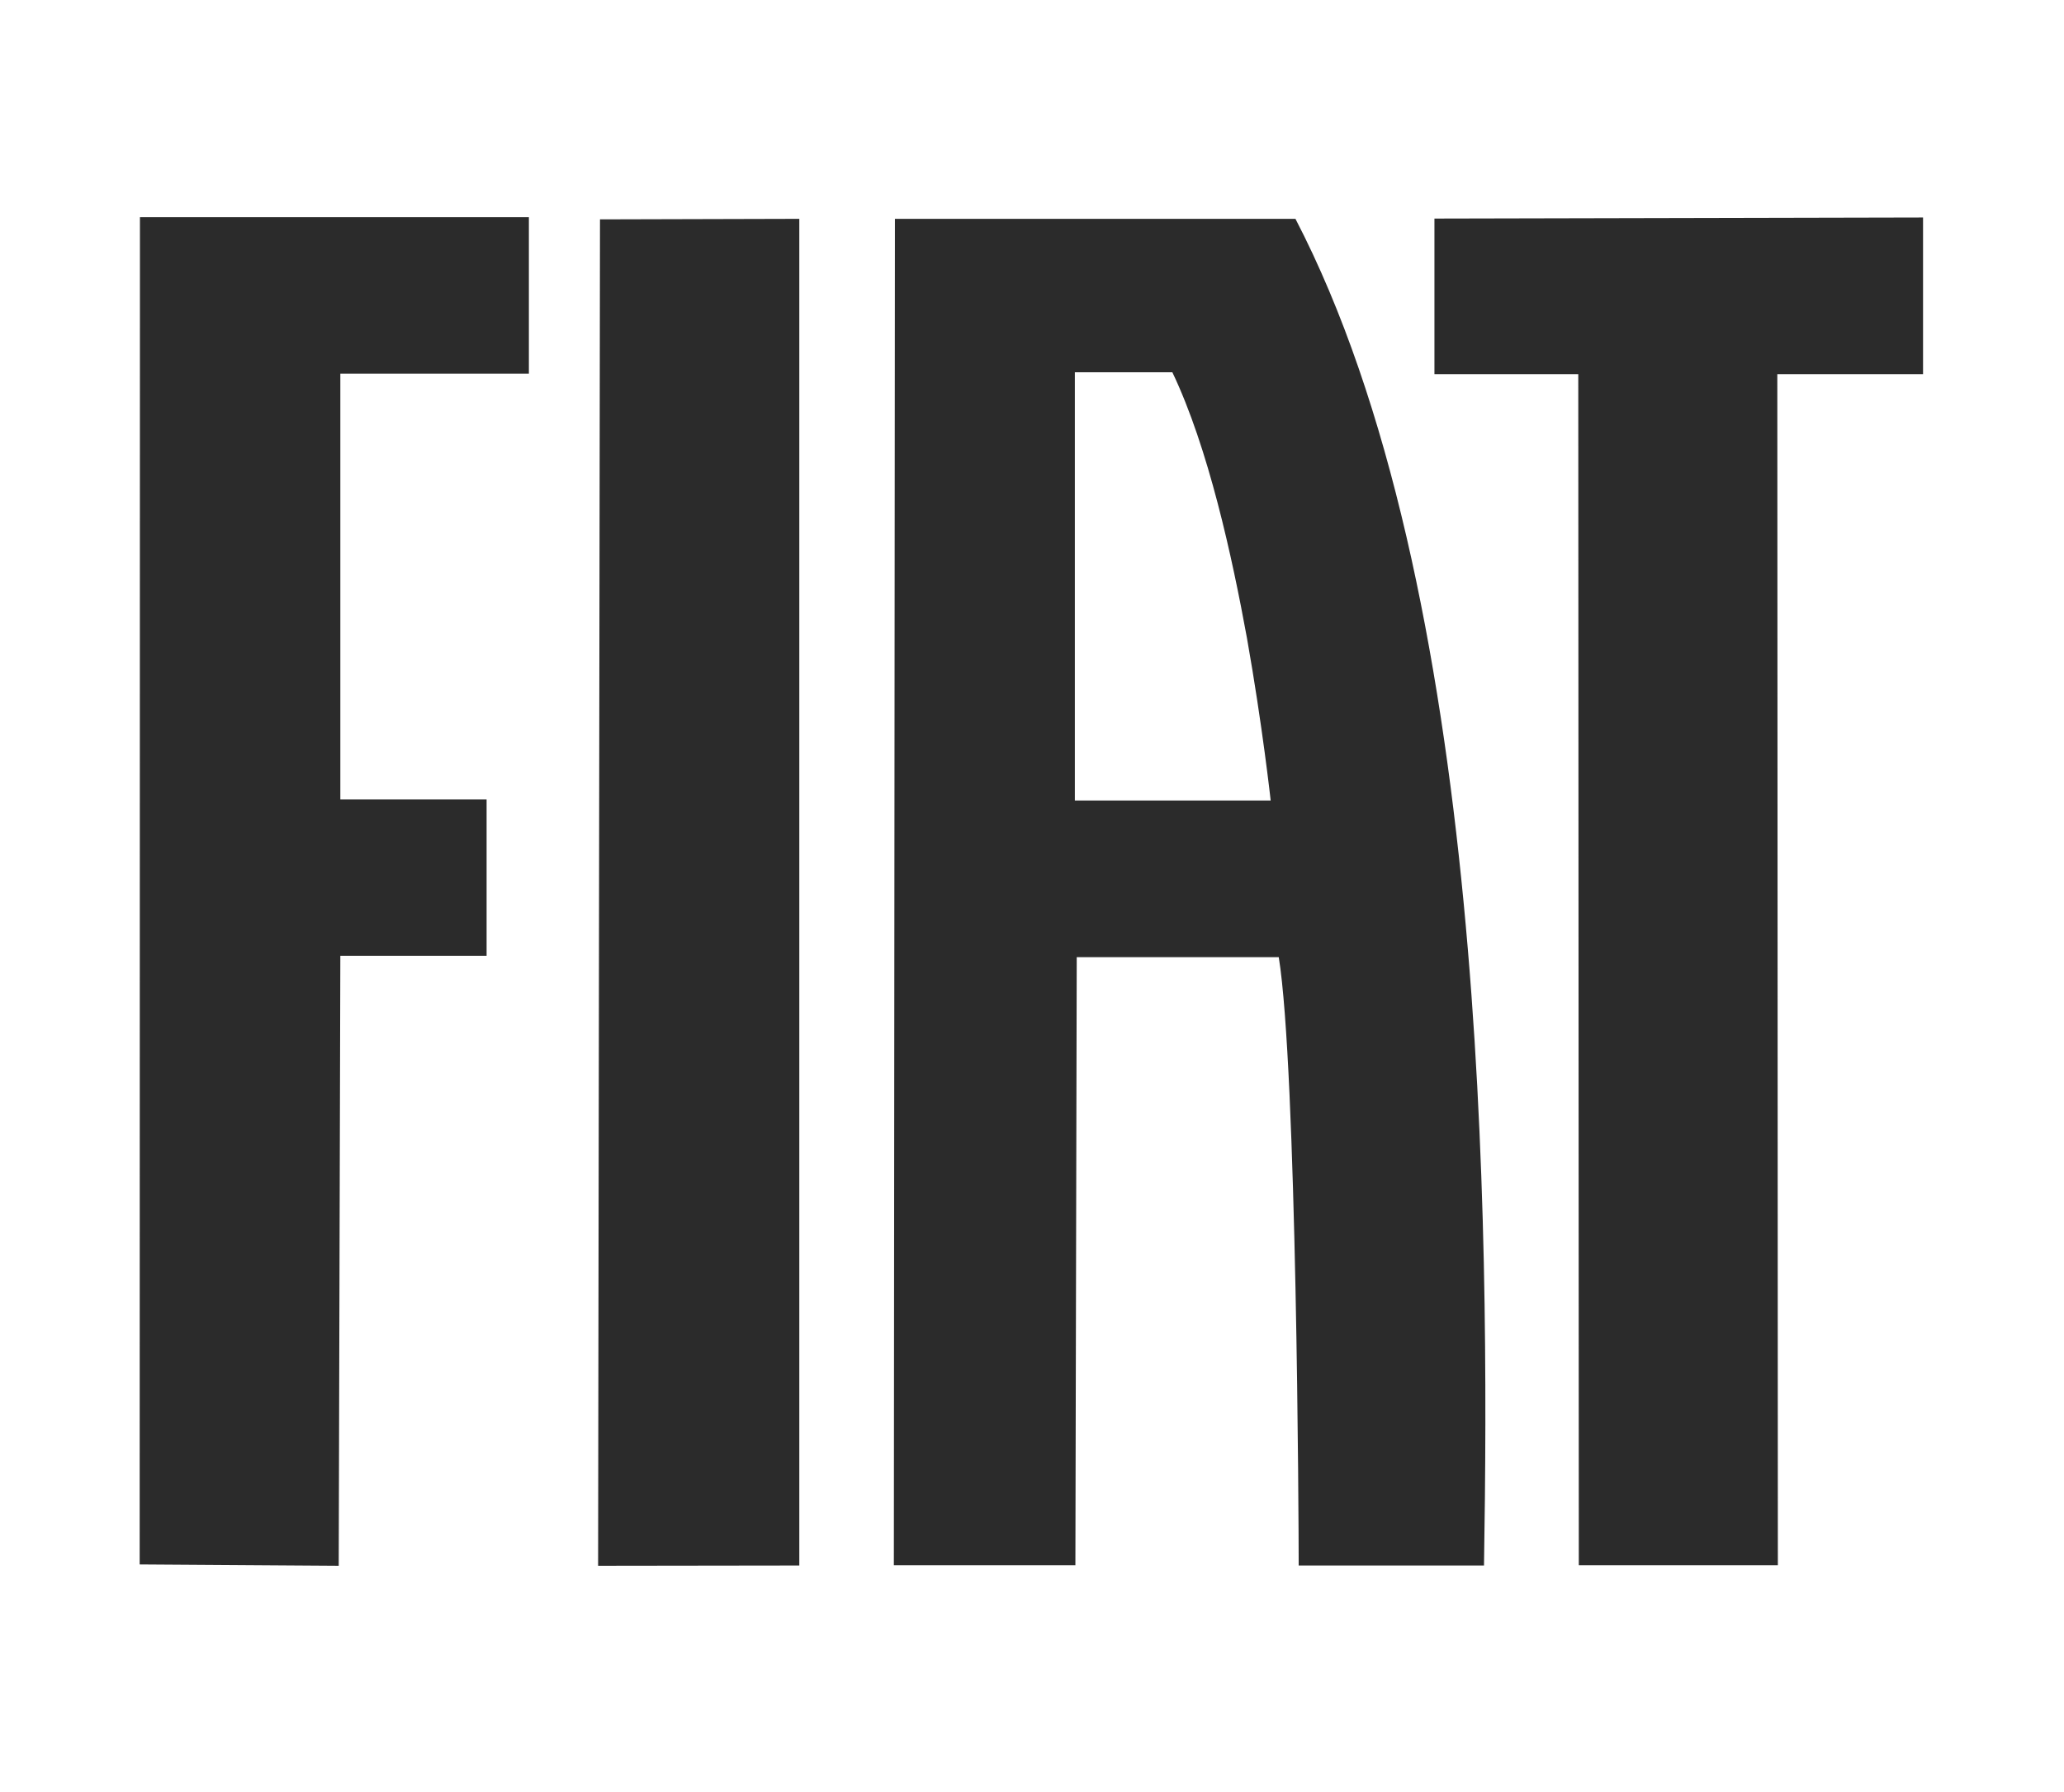
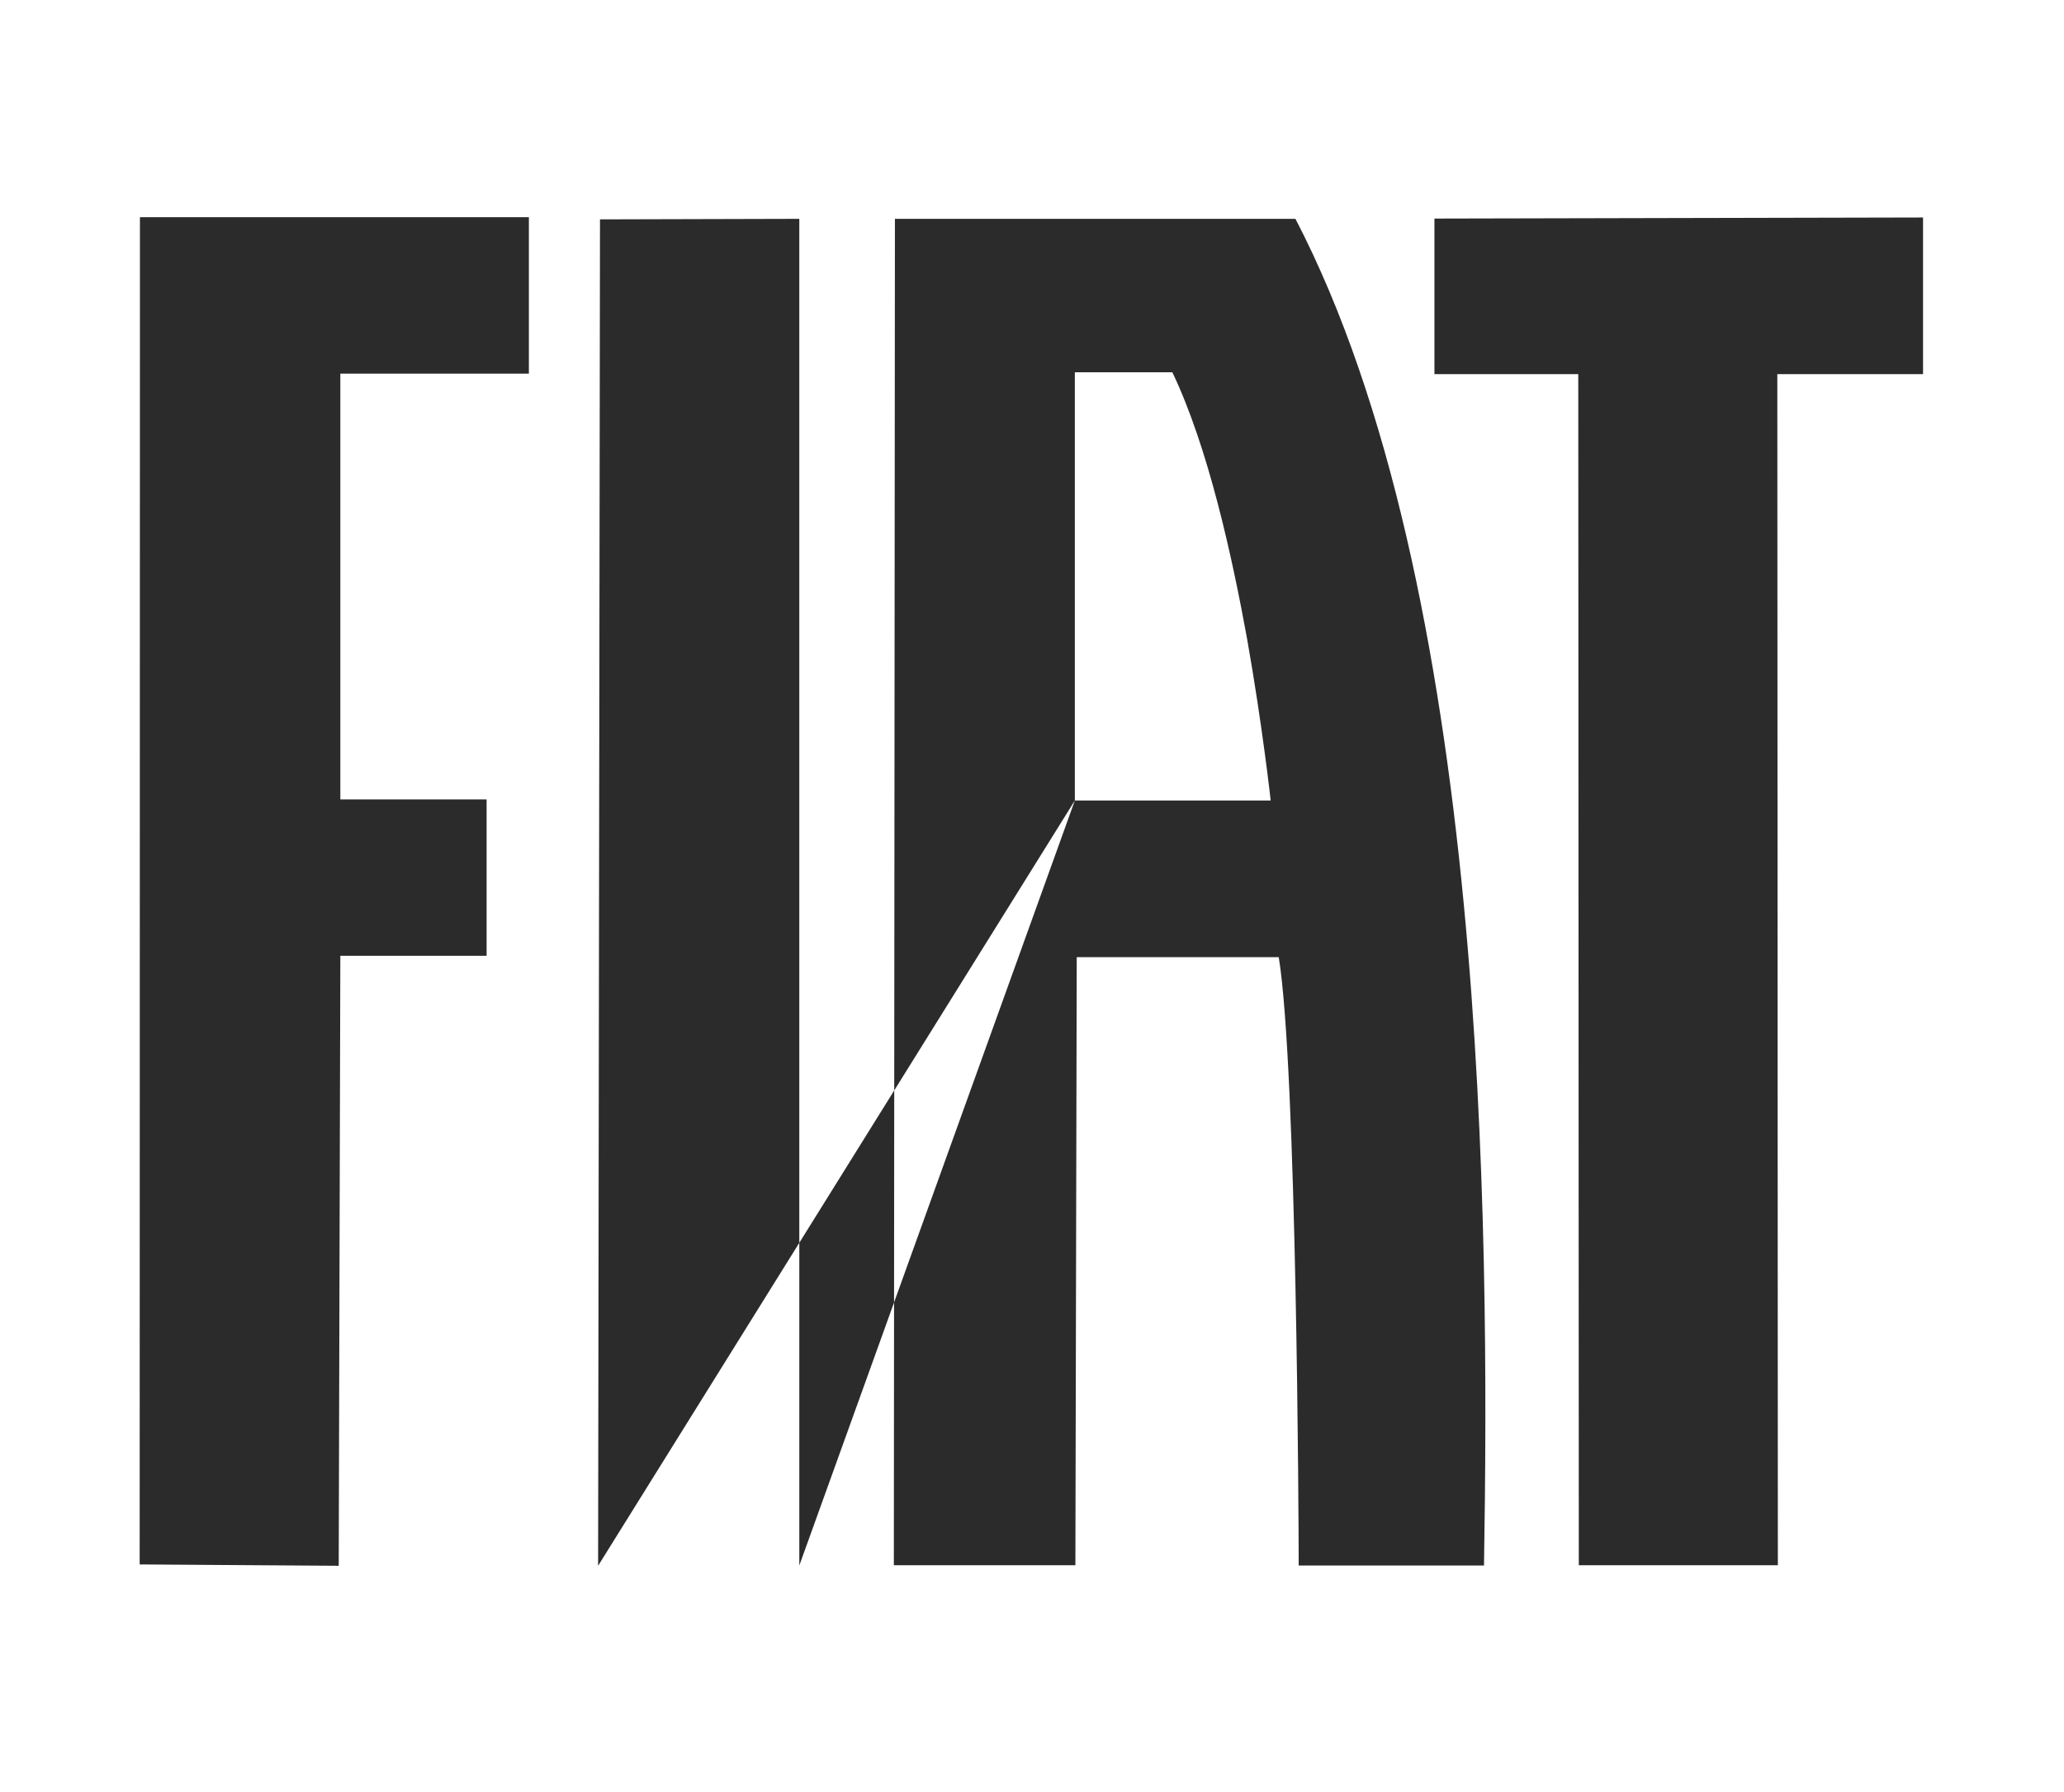
<svg xmlns="http://www.w3.org/2000/svg" width="228" height="198" viewBox="0 0 228 198" fill="none">
-   <path d="M98.858 24.149L98.739 172.94H118.793L118.942 105.755H141.258C143.251 118.03 143.459 168.68 143.459 172.642V172.97H163.93C164.555 135.162 164.228 64.848 143.102 24.179H98.858V24.149ZM118.734 88.445V41.132H129.267H129.505C133.492 49.474 136.11 61.541 137.747 70.508C139.472 80.251 140.365 88.445 140.365 88.445H118.734ZM66.07 173L88.296 172.97V24.179L66.278 24.238L66.07 173ZM15.429 172.851L37.417 173L37.595 105.606H53.752V88.325H37.595V41.281H58.423V24H15.459L15.429 172.851ZM158.455 24.149V41.34H174.344L174.403 172.94H196.391L196.332 41.34H212.429V24.03L158.455 24.149Z" fill="#2B2B2B" />
+   <path d="M98.858 24.149L98.739 172.94H118.793L118.942 105.755H141.258C143.251 118.03 143.459 168.68 143.459 172.642V172.97H163.93C164.555 135.162 164.228 64.848 143.102 24.179H98.858V24.149ZM118.734 88.445V41.132H129.267H129.505C133.492 49.474 136.11 61.541 137.747 70.508C139.472 80.251 140.365 88.445 140.365 88.445H118.734ZL88.296 172.97V24.179L66.278 24.238L66.07 173ZM15.429 172.851L37.417 173L37.595 105.606H53.752V88.325H37.595V41.281H58.423V24H15.459L15.429 172.851ZM158.455 24.149V41.34H174.344L174.403 172.94H196.391L196.332 41.34H212.429V24.03L158.455 24.149Z" fill="#2B2B2B" />
</svg>